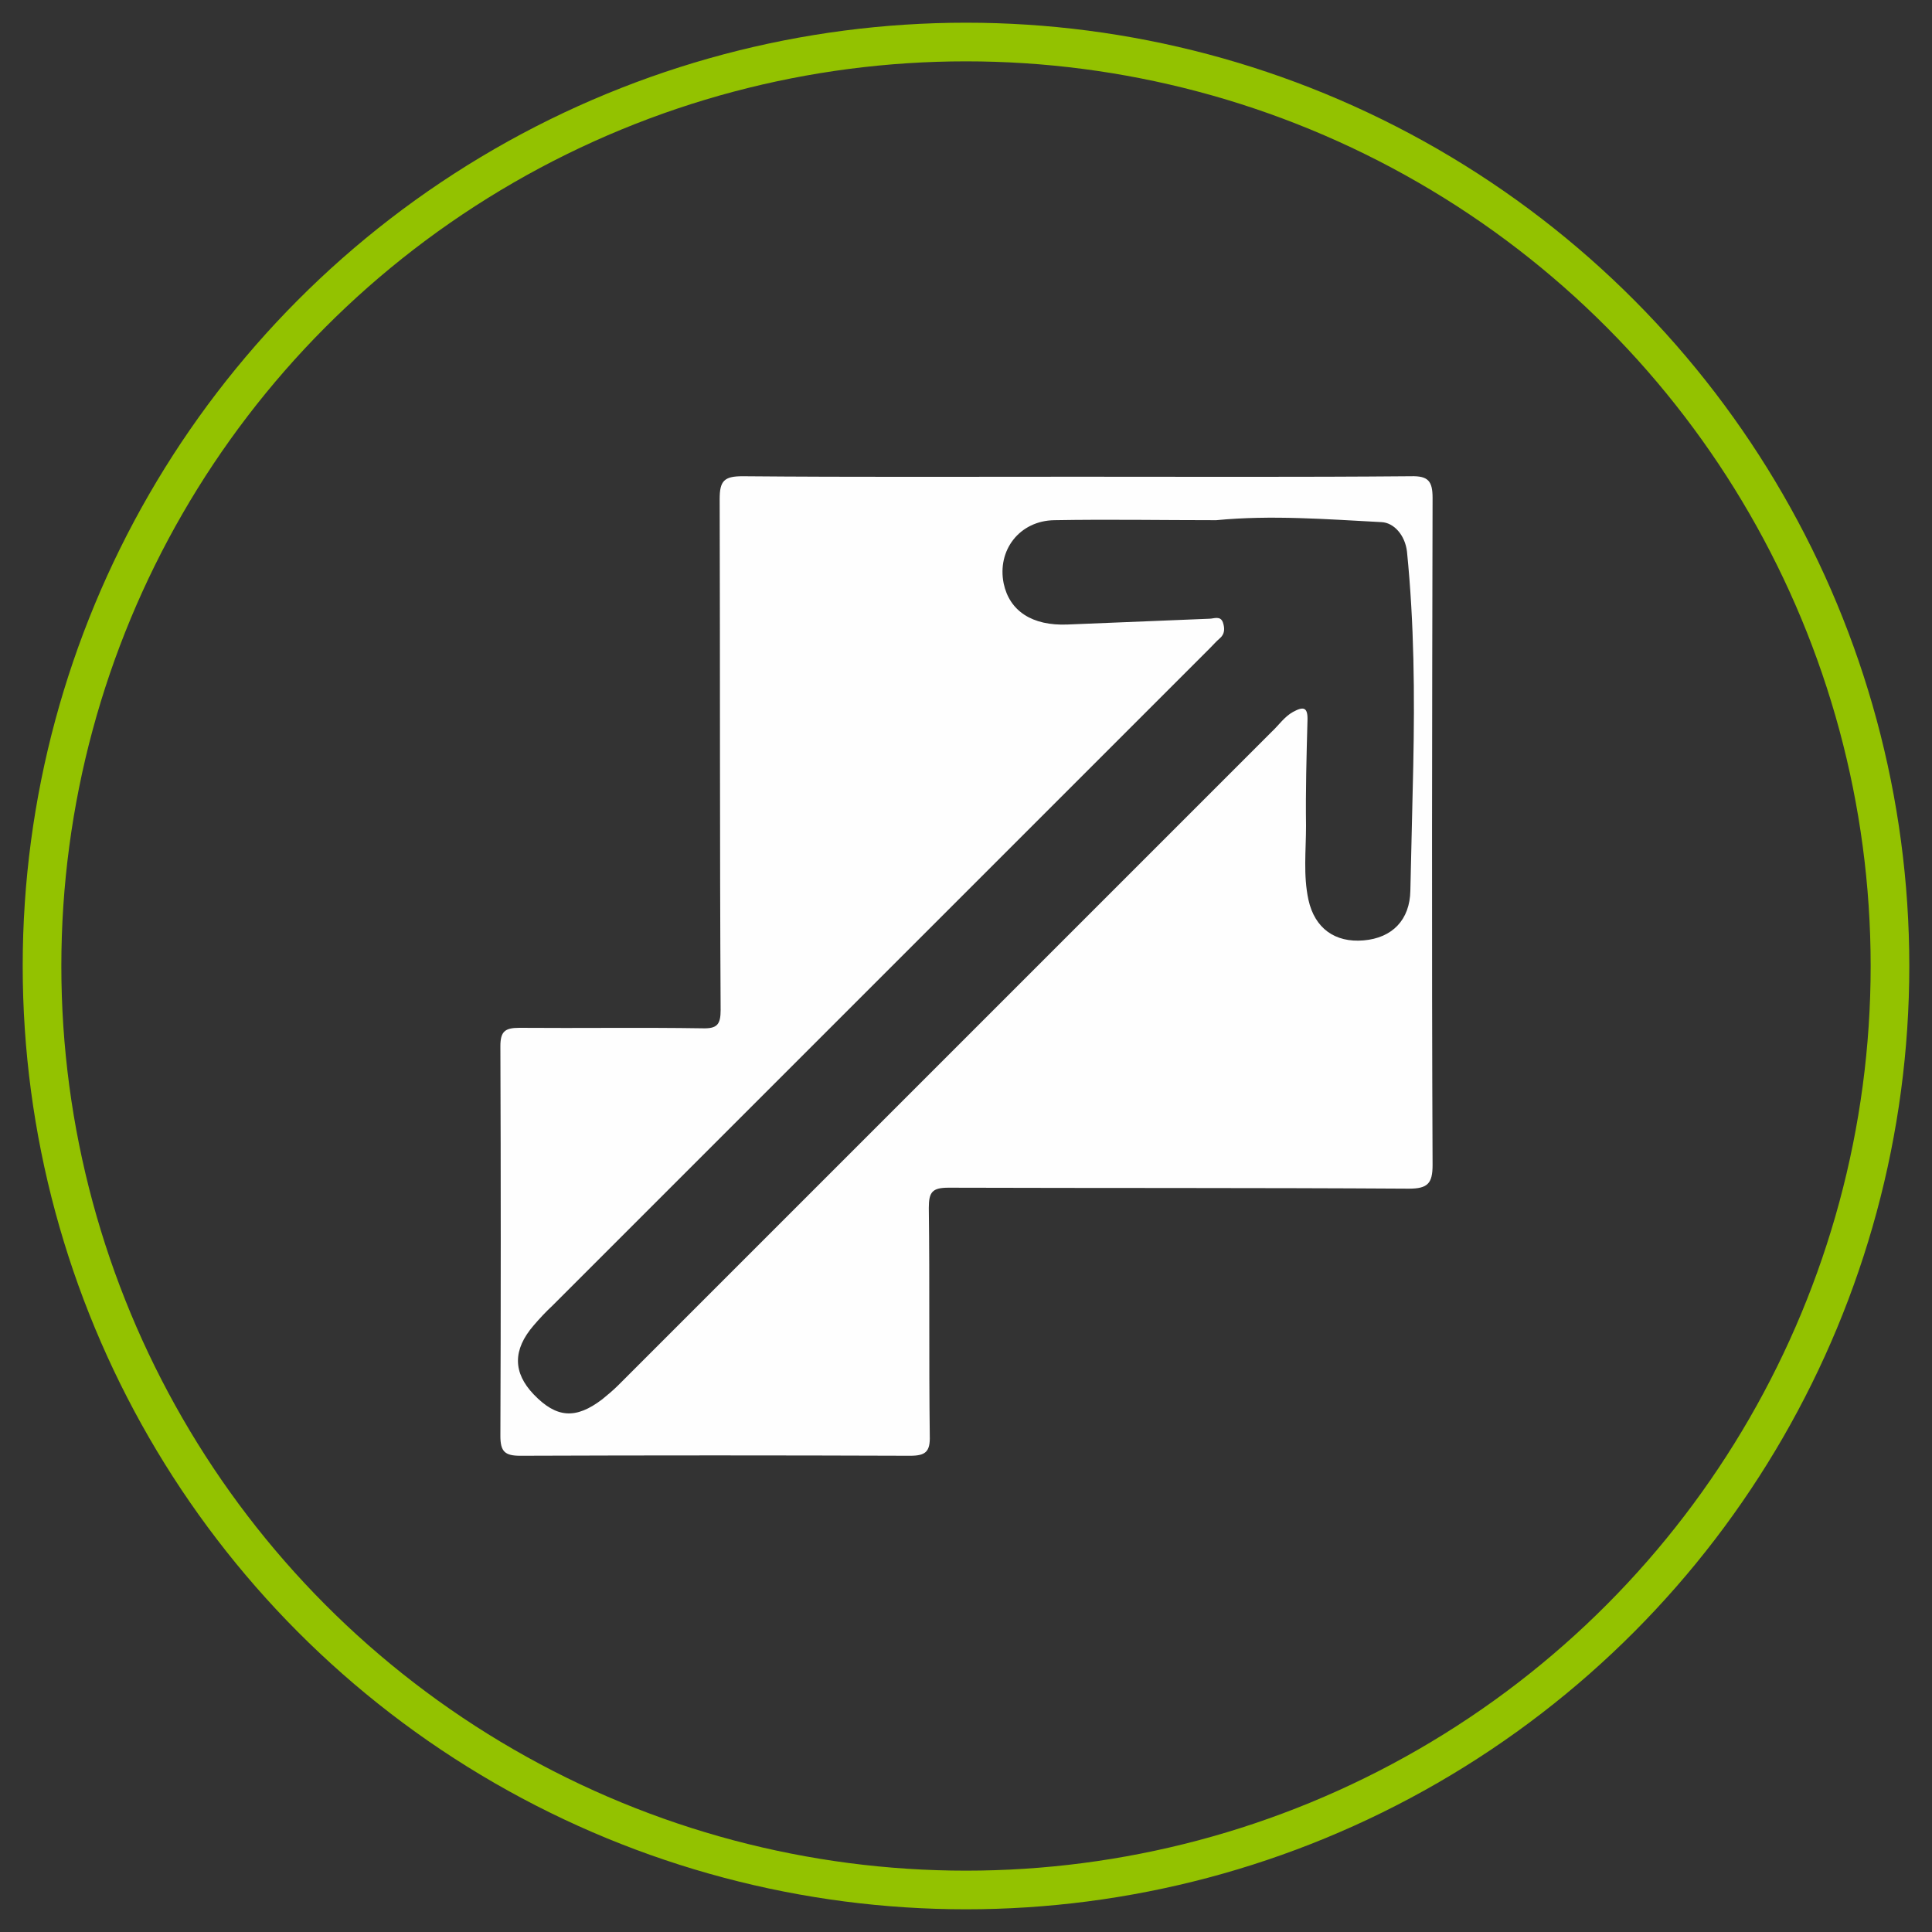
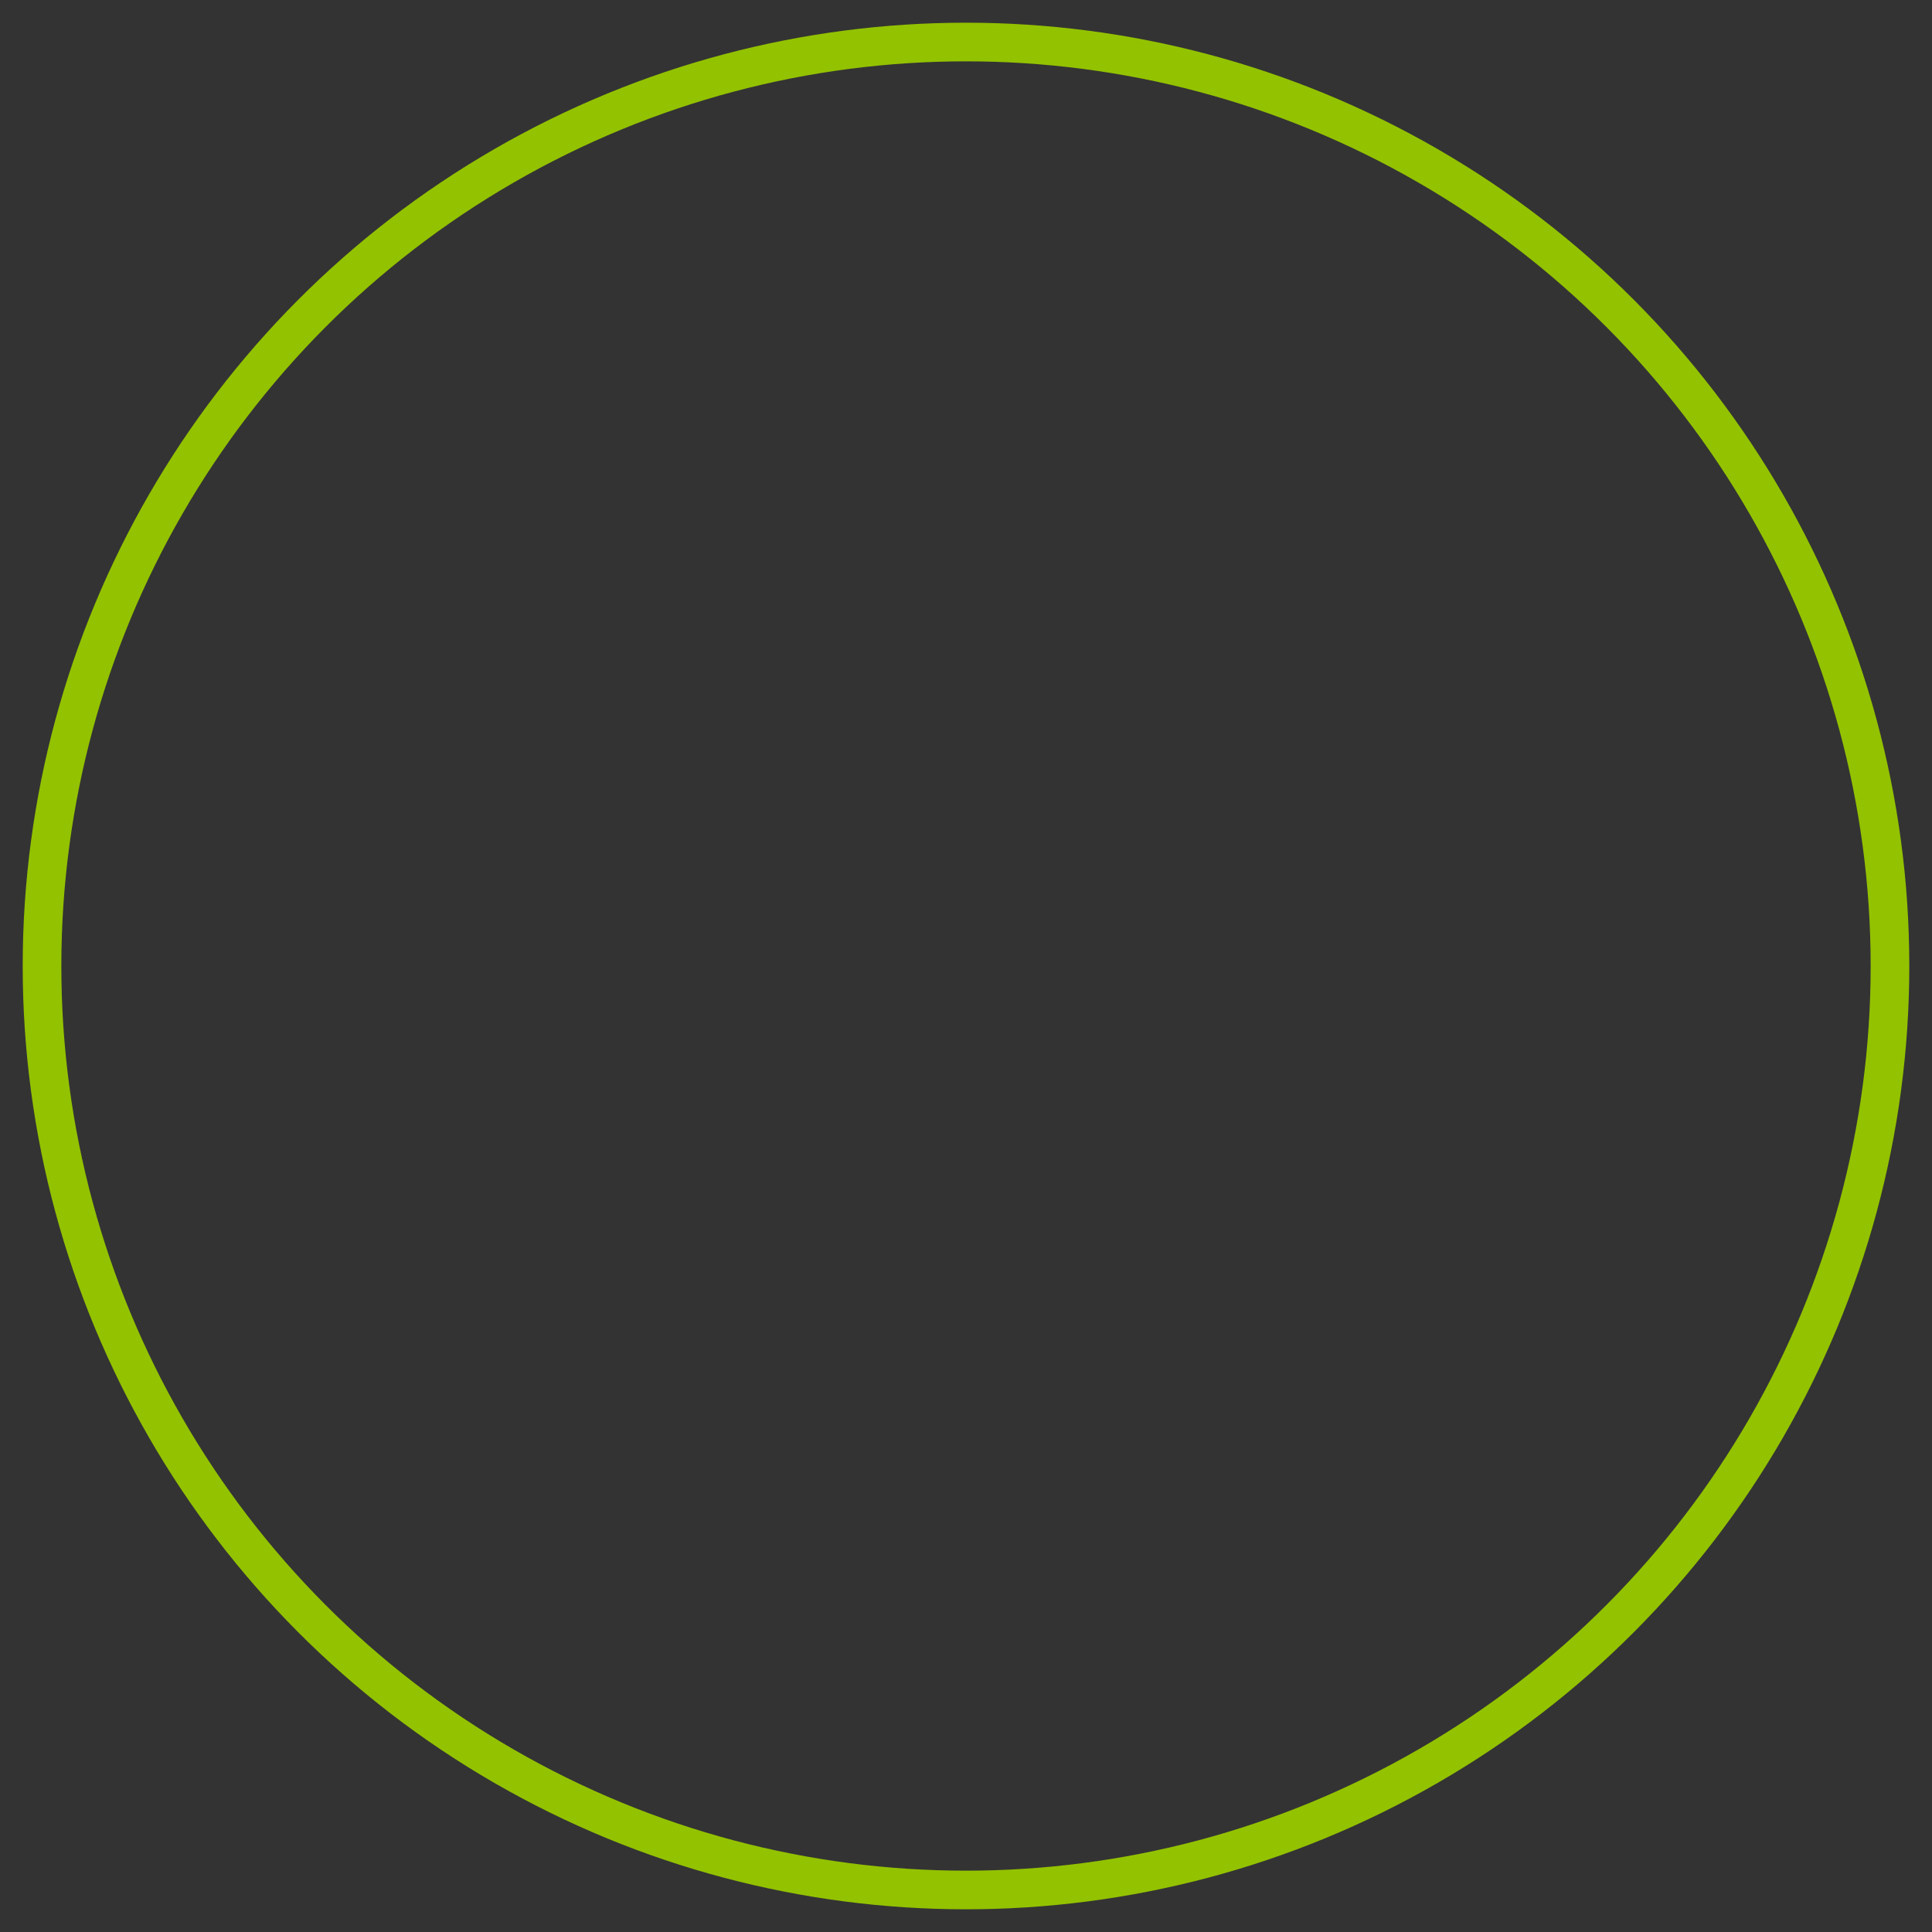
<svg xmlns="http://www.w3.org/2000/svg" version="1.1" id="Capa_1" focusable="false" x="0px" y="0px" viewBox="0 0 400 400" style="enable-background:new 0 0 400 400;" xml:space="preserve">
  <rect x="0" y="0" width="400" height="400" fill="#333333" stroke="none" />
  <style type="text/css">
	.st0{fill:#FEFEFE;}
	.st1{fill:none;stroke:#93C200;stroke-width:8;stroke-miterlimit:10;}
</style>
  <g>
    <g>
      <g>
-         <path class="st0" d="M296.6,103.1c0-3.5-0.9-4.6-4.5-4.5c-23,0.2-46,0.1-69,0.1c-23.1,0-46.3,0.1-69.4-0.1c-3.8,0-4.7,1-4.7,4.7     c0.1,35.3,0,70.5,0.2,105.8c0,3-0.7,3.9-3.8,3.8c-12.6-0.2-25.3,0-37.9-0.1c-3,0-3.9,0.8-3.9,3.8c0.1,26.9,0.1,53.8,0,80.7     c0,3.2,0.9,4.1,4.1,4.1c26.9-0.1,53.8-0.1,80.7,0c3.2,0,4.2-0.8,4.1-4.1c-0.2-15.7,0-31.5-0.2-47.2c0-3.3,0.7-4.2,4.1-4.2     c31.8,0.1,63.5,0,95.3,0.2c3.9,0,4.9-1.1,4.9-4.9C296.4,195.2,296.5,149.1,296.6,103.1z M292.6,158.6c-0.2,8.6-0.4,17.2-0.6,25.8     c-0.1,6-3.7,9.8-9.7,10.3c-5.9,0.5-10.1-2.5-11.4-8.4c-1.1-5.1-0.5-10.2-0.5-15.3c-0.1-7.3,0.1-14.5,0.3-21.8     c0.1-2.8-0.8-3-3-1.8c-1.8,1-2.9,2.7-4.4,4.1c-45.1,45.1-90.2,90.2-135.3,135.3c-1,1-2.2,2-3.3,2.9c-5.5,4.2-9.5,3.9-14.2-1     c-4.3-4.5-4.4-9.2,0-14.3c1.2-1.4,2.5-2.8,3.9-4.1c45.4-45.4,90.8-90.8,136.1-136.1c0.7-0.7,1.3-1.4,2-2c1.1-0.9,1.1-2.1,0.7-3.3     c-0.5-1.5-1.9-0.8-2.8-0.8c-9.8,0.4-19.6,0.8-29.4,1.2c-7.3,0.3-12-2.8-13.2-8.5c-1.4-6.9,3.3-13,10.5-13.1     c11.2-0.2,22.3,0,33.5,0c11.4-1.1,22.8-0.2,34.2,0.4c2.6,0.1,4.9,2.7,5.3,6.1C292.8,129.1,292.9,143.9,292.6,158.6z" />
-       </g>
+         </g>
    </g>
    <circle class="st1" cx="200" cy="200" r="191.3" />
  </g>
</svg>